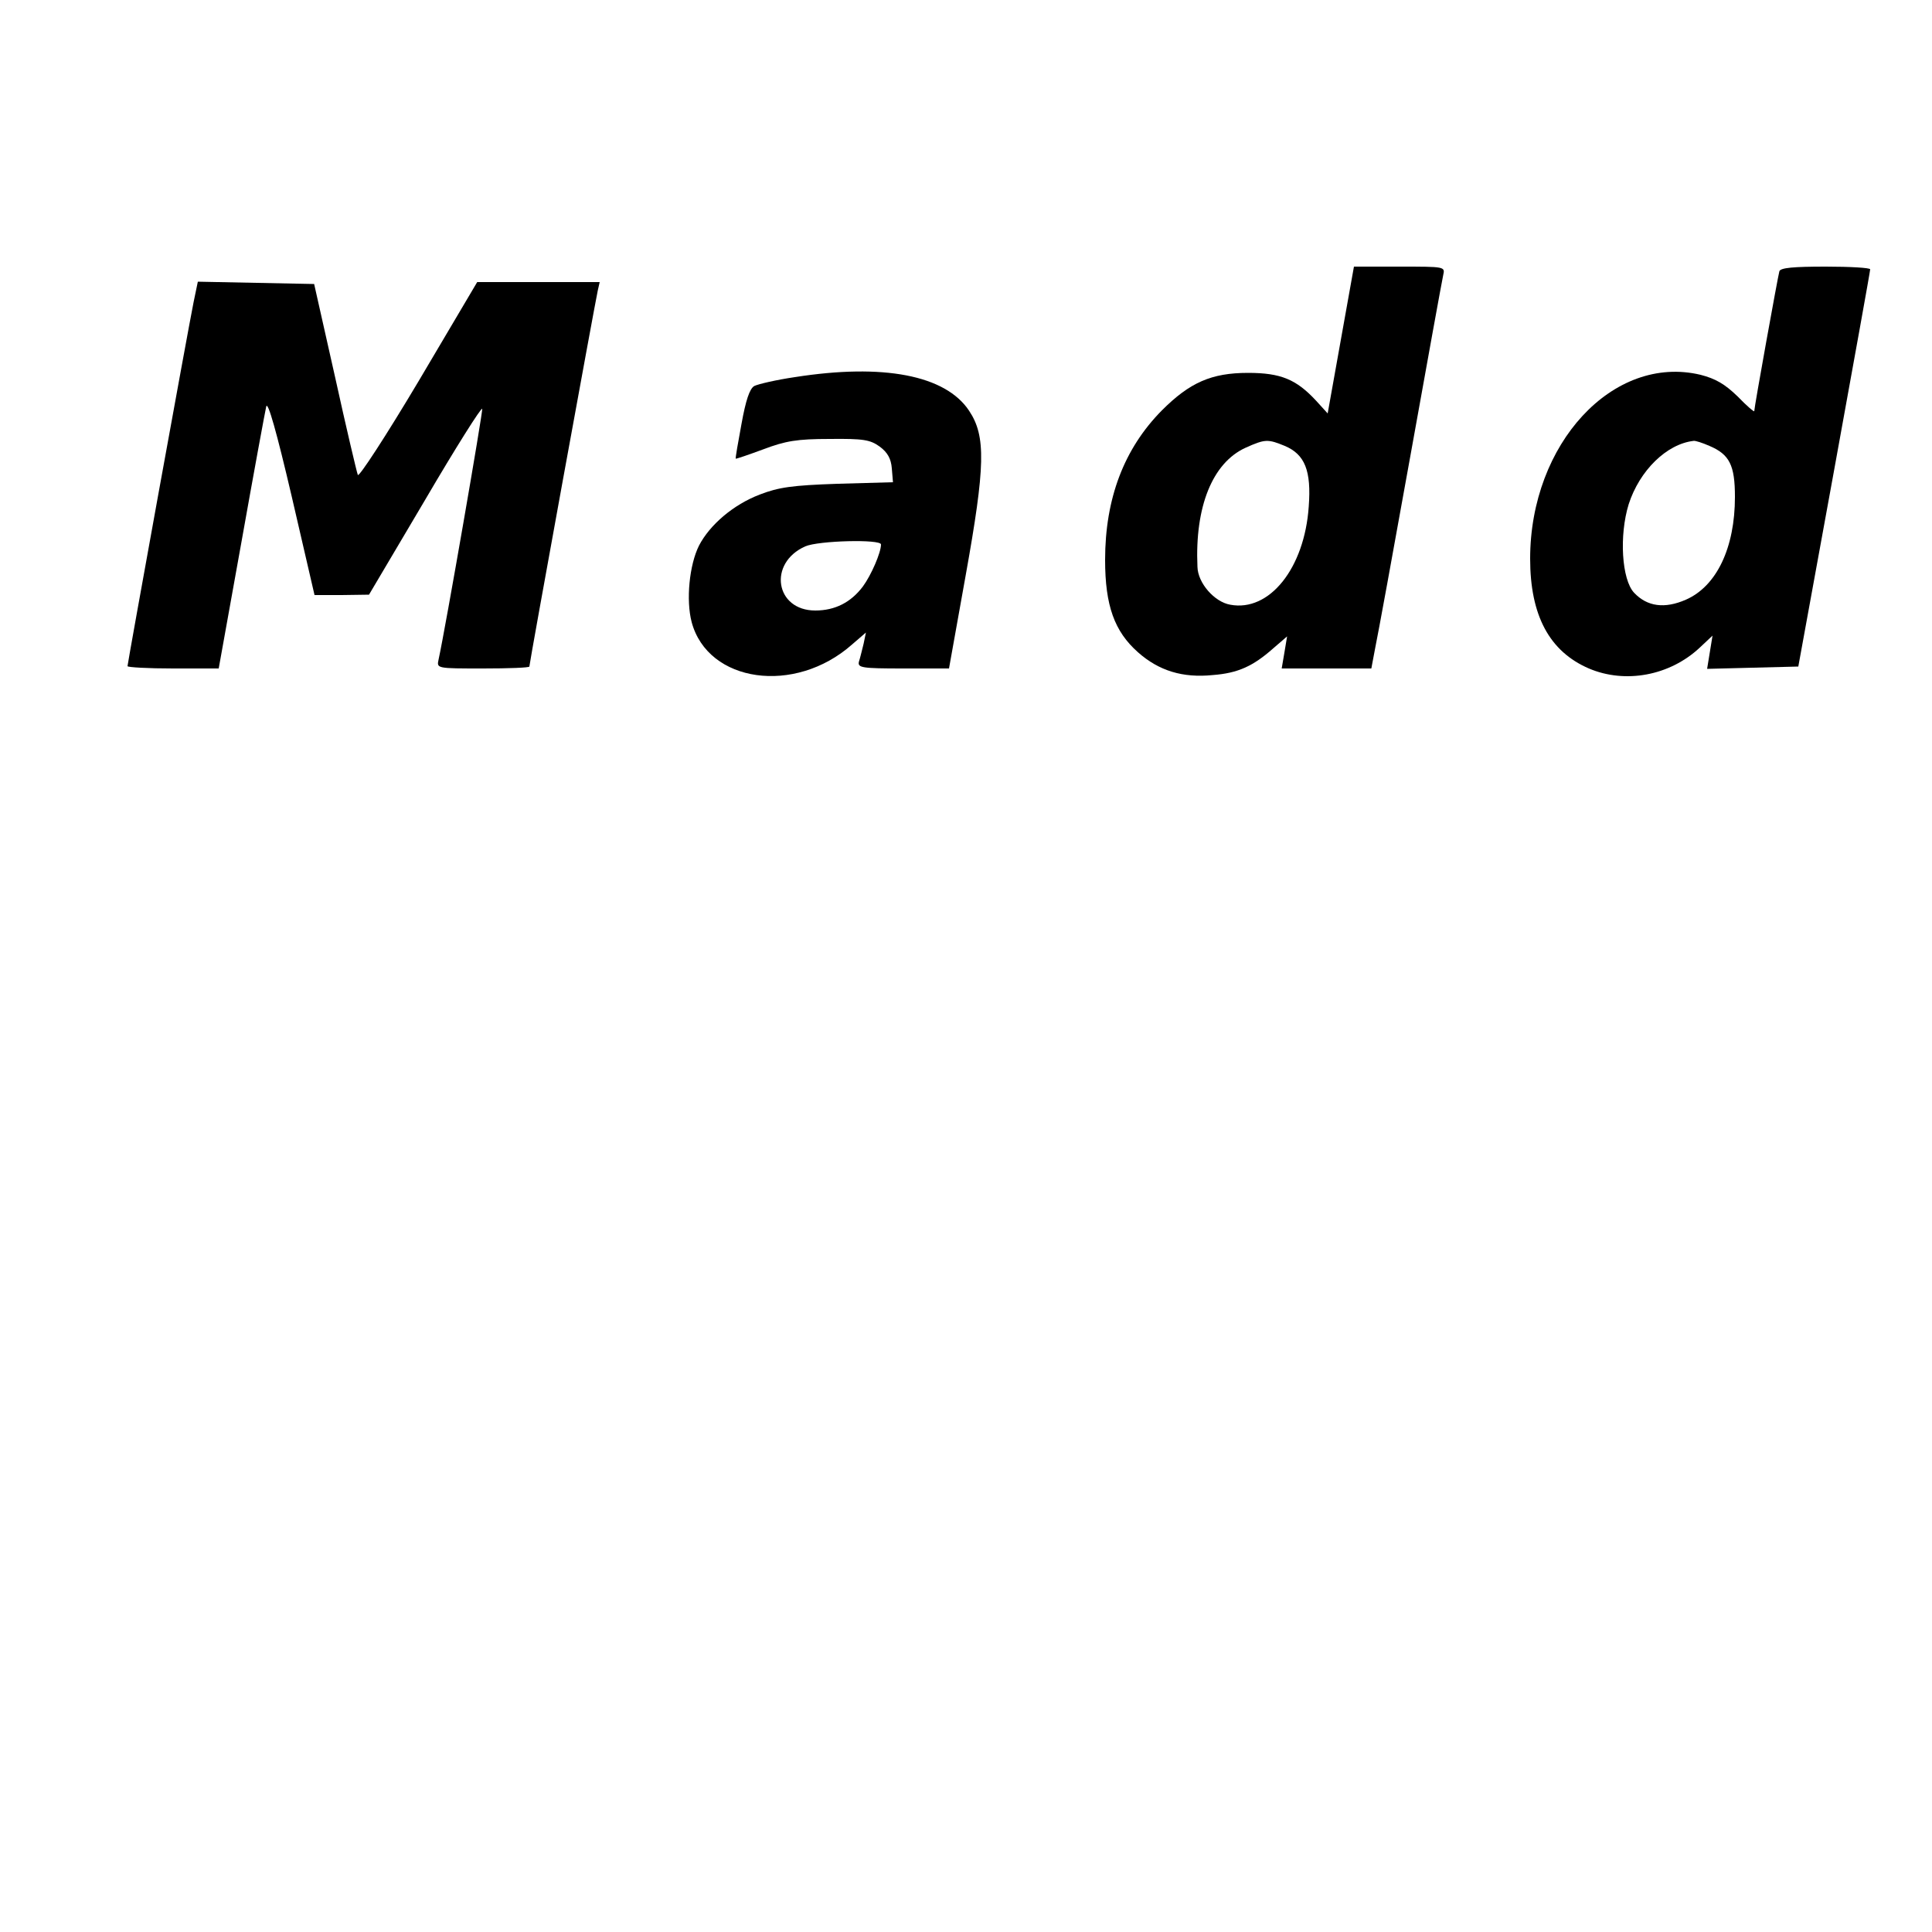
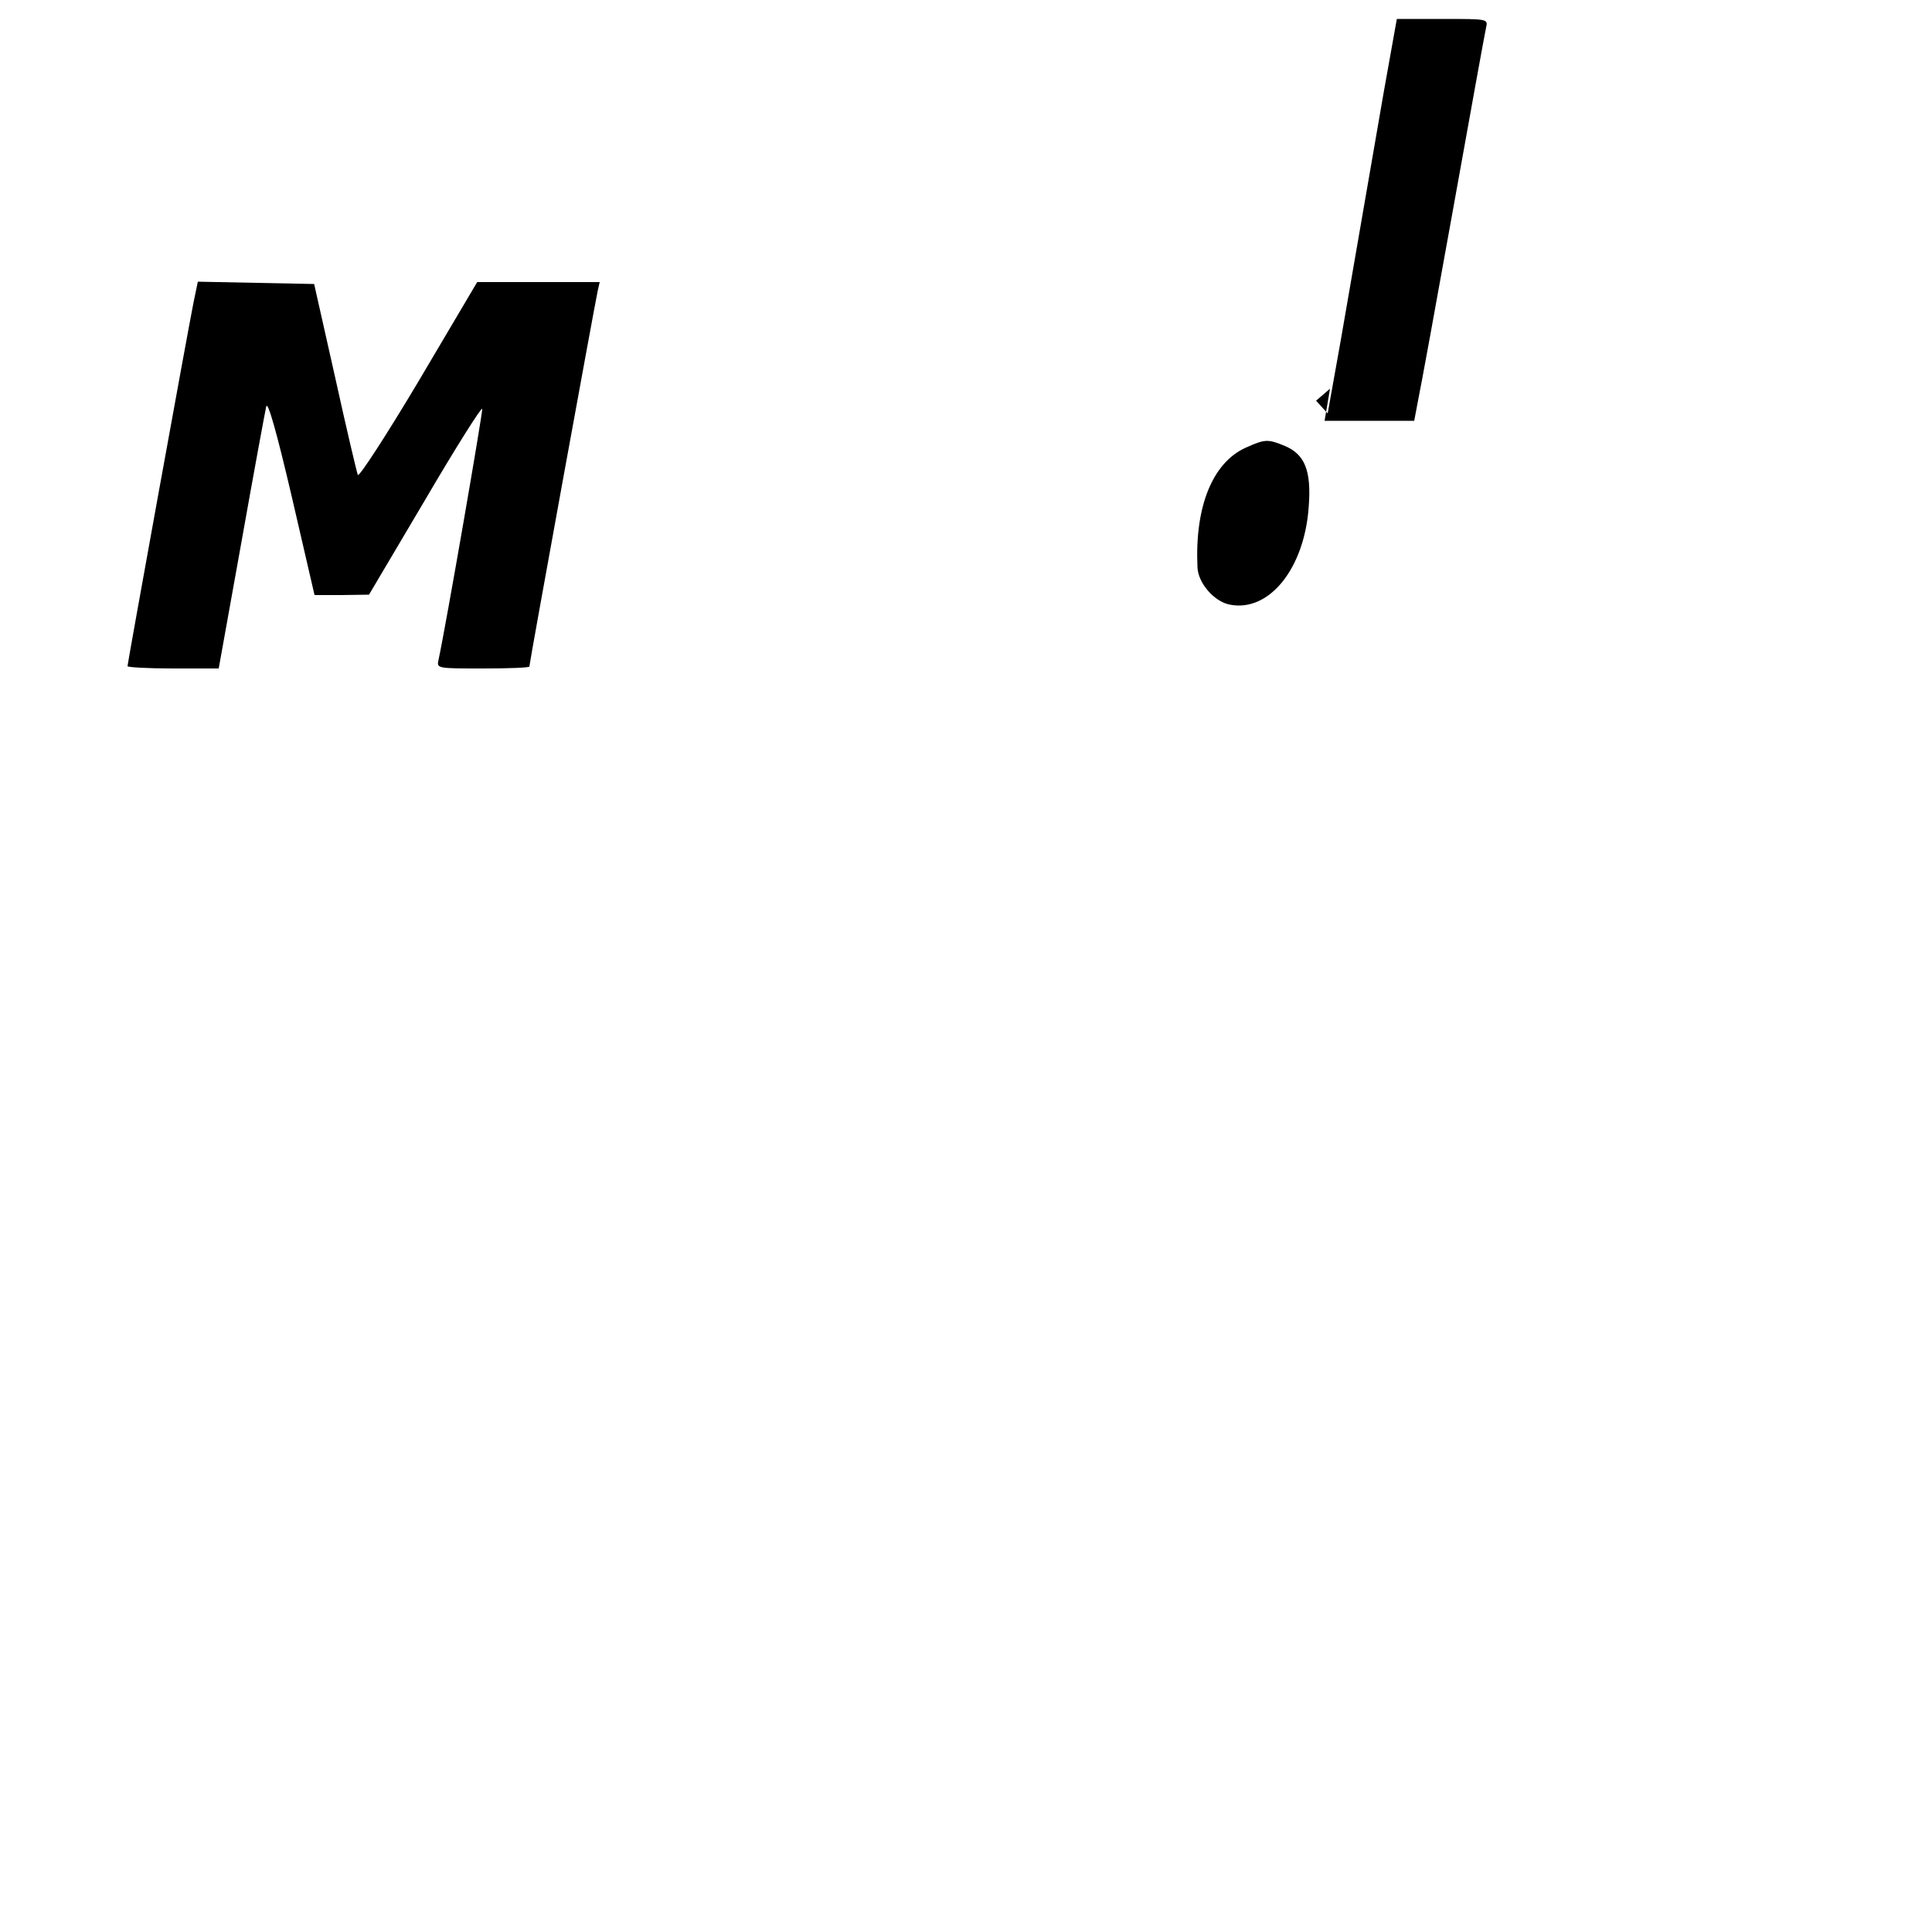
<svg xmlns="http://www.w3.org/2000/svg" version="1.0" width="100mm" height="100mm" viewBox="0 0 500 500" preserveAspectRatio="xMidYMid meet">
  <g transform="translate(0,500) scale(0.1,-0.1)" fill="#000000" stroke="none">
-     <path d="M3470 4120 l-34 -190 -30 33 c-51 55 -91 72 -176 72 -95 0 -151 -25 -223 -97 -98 -99 -147 -228 -147 -387 0 -118 24 -185 85 -239 54 -48 116 -67 194 -59 65 5 104 23 156 69 l36 31 -7 -42 -7 -41 116 0 116 0 10 53 c6 28 47 252 91 497 44 245 82 455 85 468 5 22 5 22 -113 22 l-118 0 -34 -190z m-145 -274 c52 -22 69 -64 62 -157 -11 -160 -102 -273 -203 -254 -41 7 -84 56 -85 98 -7 156 39 269 124 308 51 23 58 23 102 5z" />
-     <path d="M4605 4298 c-4 -14 -65 -352 -65 -362 0 -3 -20 14 -43 38 -33 32 -57 46 -96 56 -226 54 -441 -178 -441 -476 0 -147 50 -240 152 -284 94 -40 209 -19 287 54 l33 31 -7 -43 -7 -43 118 3 118 3 93 510 c51 281 93 513 93 518 0 4 -52 7 -115 7 -84 0 -117 -3 -120 -12z m-181 -452 c52 -22 66 -50 66 -132 0 -131 -47 -231 -127 -266 -55 -24 -100 -18 -134 18 -32 34 -39 148 -14 229 28 87 98 156 168 164 4 1 23 -5 41 -13z" />
+     <path d="M3470 4120 l-34 -190 -30 33 l36 31 -7 -42 -7 -41 116 0 116 0 10 53 c6 28 47 252 91 497 44 245 82 455 85 468 5 22 5 22 -113 22 l-118 0 -34 -190z m-145 -274 c52 -22 69 -64 62 -157 -11 -160 -102 -273 -203 -254 -41 7 -84 56 -85 98 -7 156 39 269 124 308 51 23 58 23 102 5z" />
    <path d="M501 4218 c-14 -69 -171 -935 -171 -942 0 -3 53 -6 118 -6 l118 0 59 328 c32 180 61 337 64 350 4 15 27 -66 66 -233 l59 -255 70 0 71 1 145 245 c79 135 146 241 148 236 2 -7 -95 -567 -113 -649 -5 -23 -5 -23 115 -23 66 0 120 2 120 5 0 9 171 947 177 973 l5 22 -159 0 -158 0 -152 -257 c-84 -141 -155 -250 -157 -242 -3 8 -30 122 -59 254 l-54 240 -151 3 -150 3 -11 -53z" />
-     <path d="M2057 4024 c-48 -7 -95 -18 -105 -23 -12 -7 -22 -37 -33 -98 -9 -48 -16 -89 -15 -90 1 -1 33 10 71 24 58 22 88 27 172 27 88 1 105 -2 130 -20 20 -15 29 -31 31 -56 l3 -36 -143 -4 c-118 -4 -153 -9 -202 -28 -68 -26 -129 -78 -157 -132 -25 -50 -34 -141 -19 -198 42 -157 267 -189 415 -58 l36 31 -6 -29 c-4 -16 -9 -37 -12 -46 -4 -16 6 -18 114 -18 l119 0 43 240 c51 284 53 361 9 427 -61 92 -222 123 -451 87z m223 -433 c0 -21 -25 -79 -47 -109 -31 -41 -72 -62 -123 -62 -104 0 -123 123 -26 166 34 15 196 19 196 5z" />
  </g>
</svg>